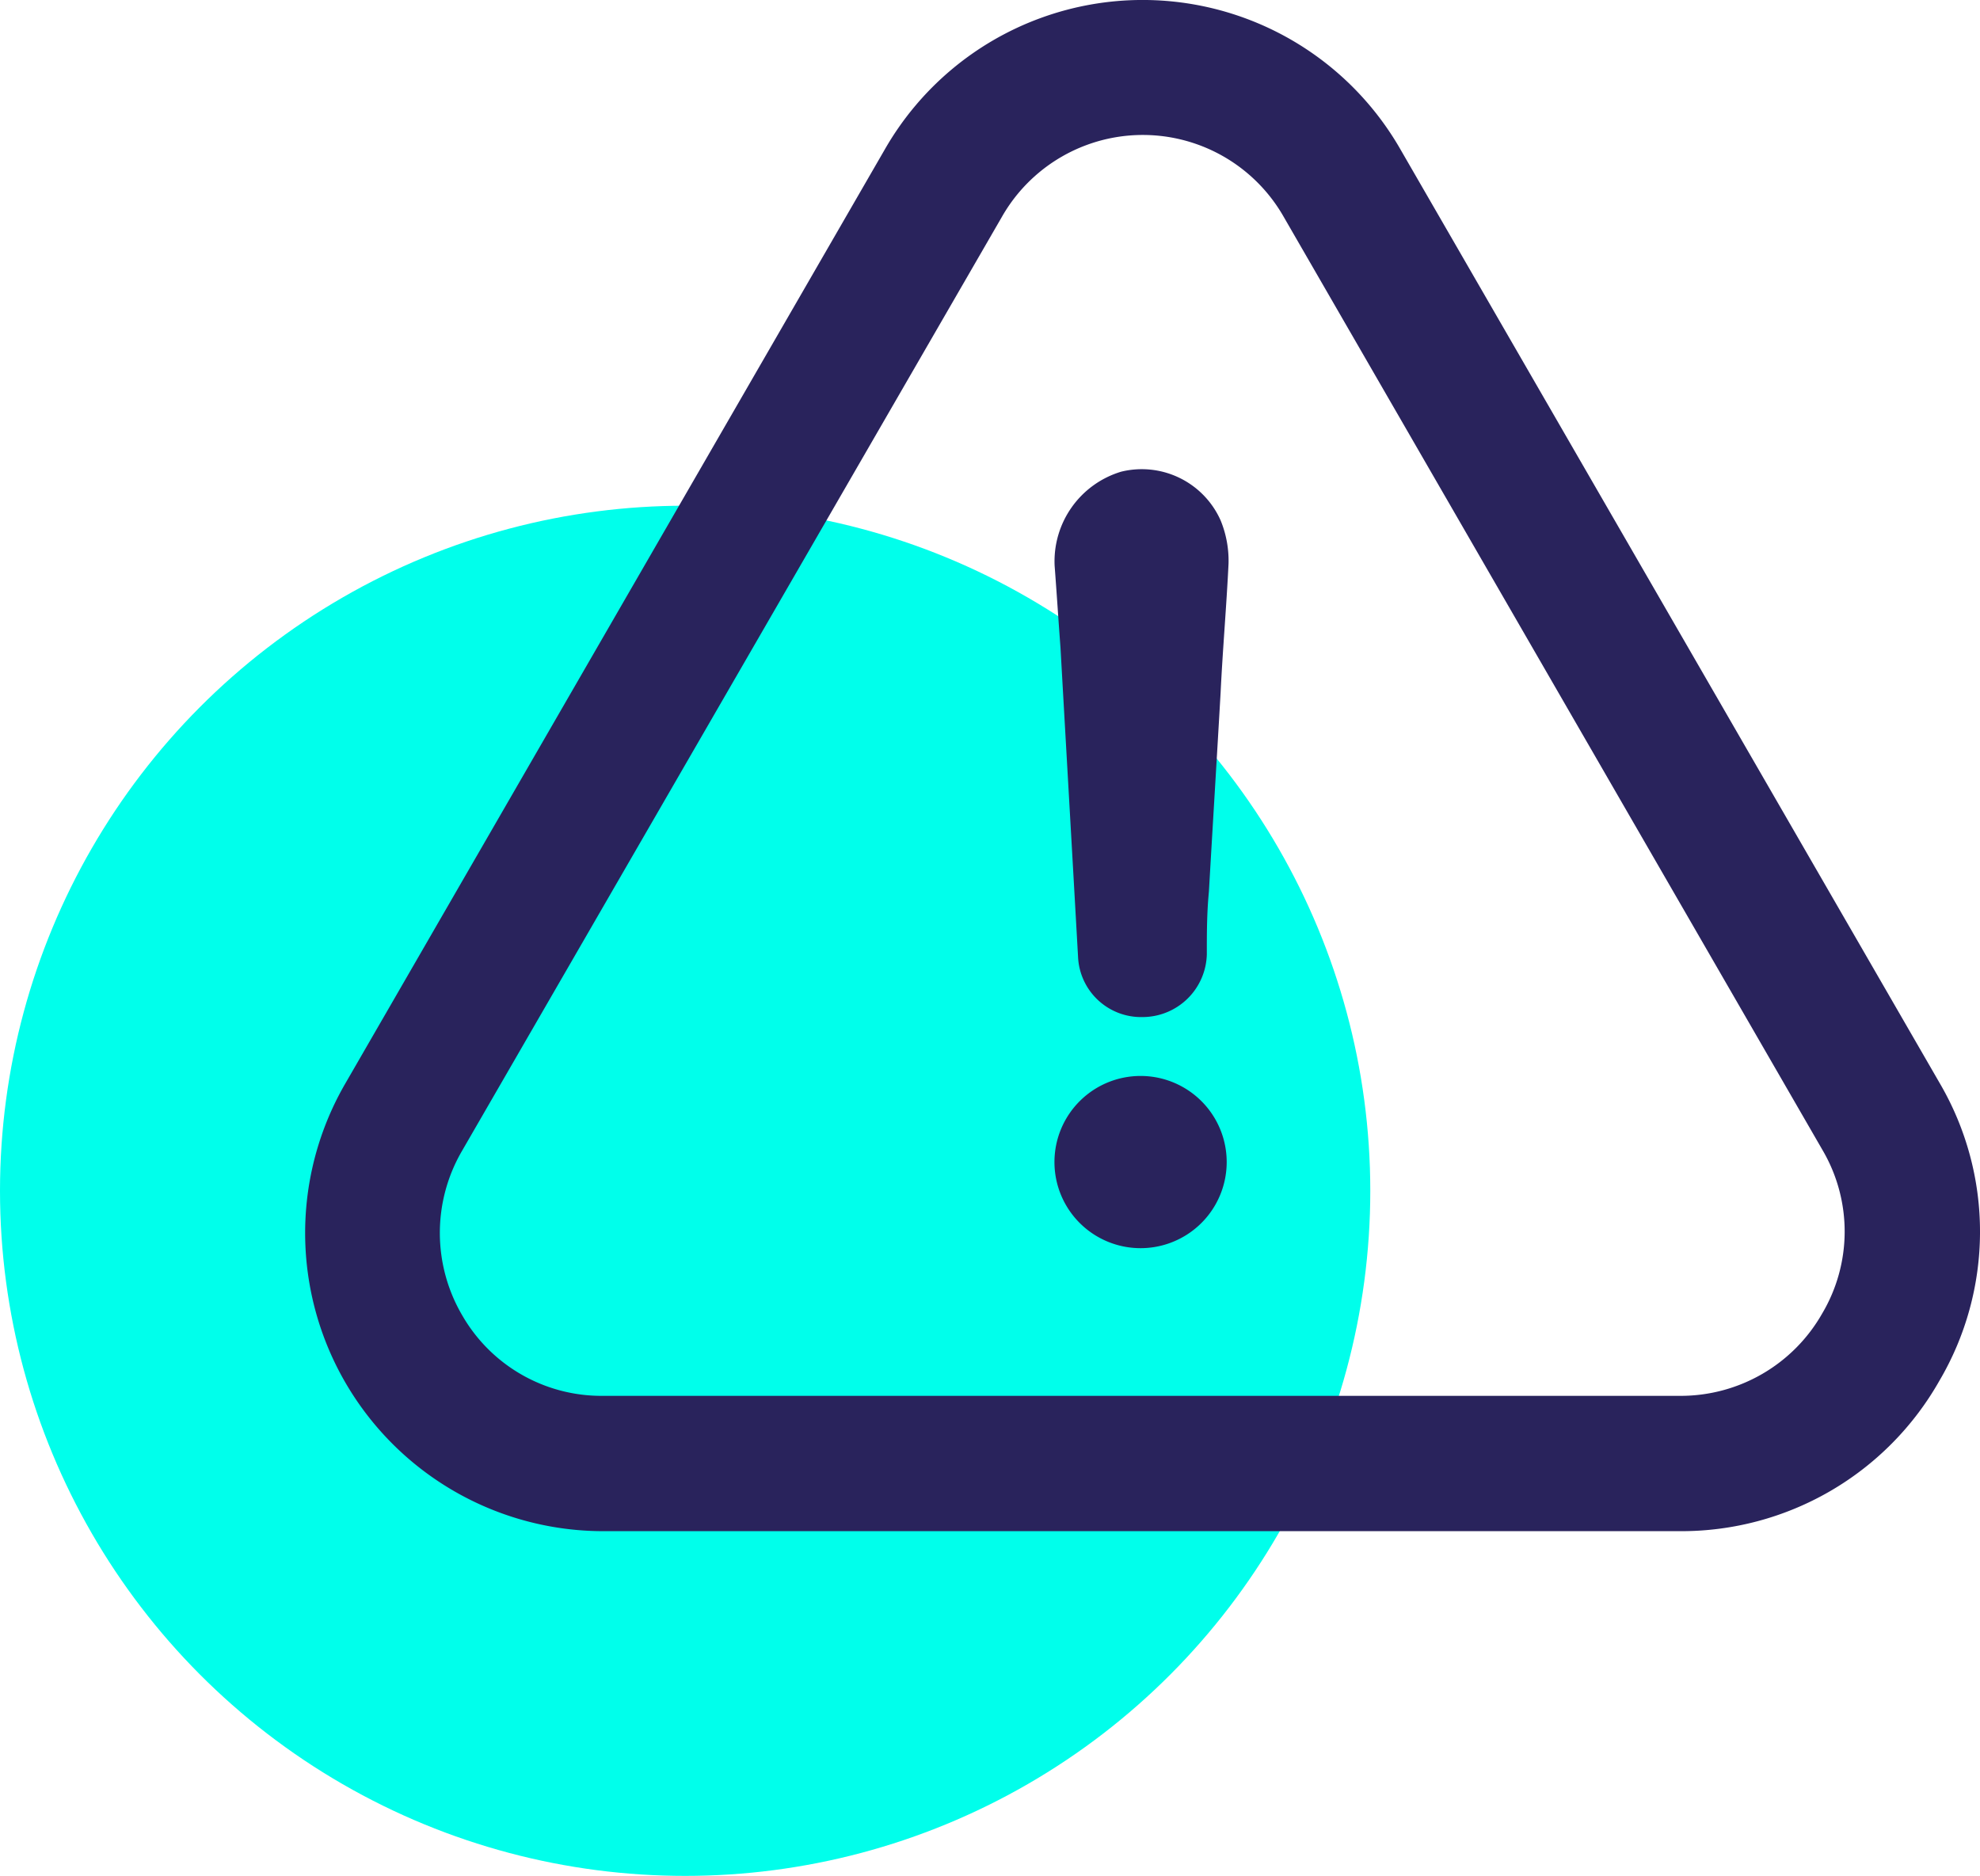
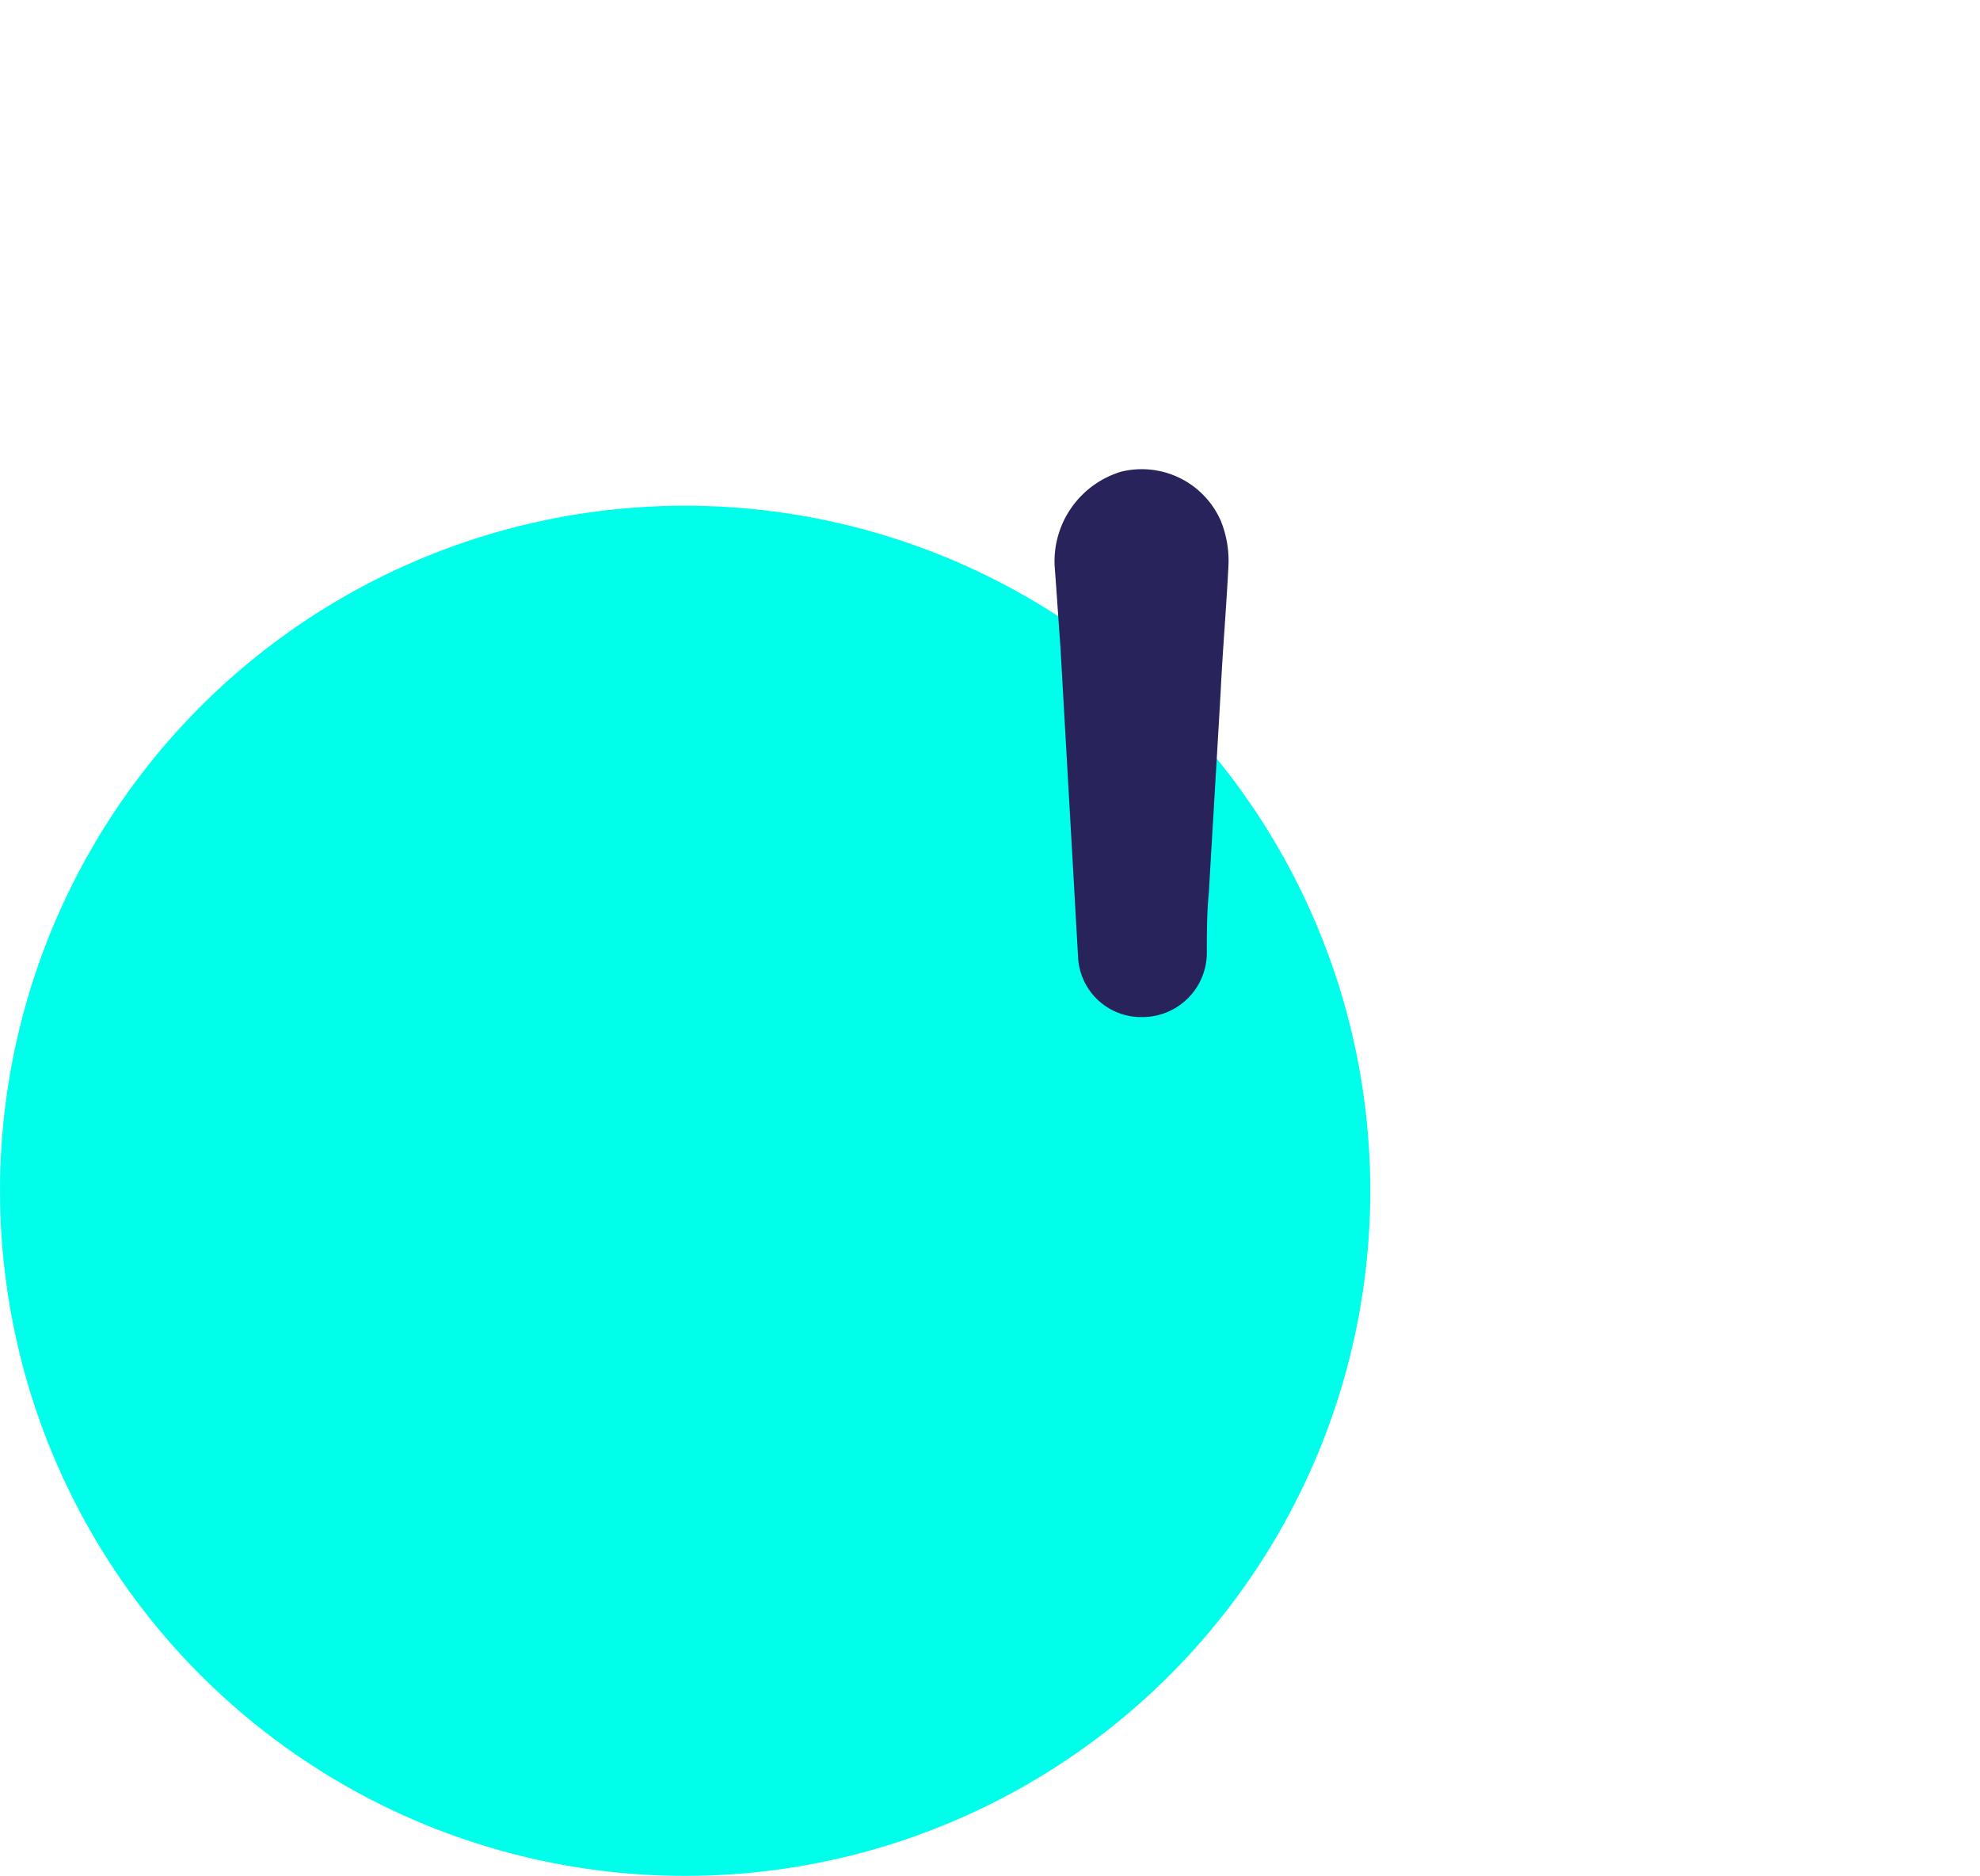
<svg xmlns="http://www.w3.org/2000/svg" width="51.686" height="48.975">
  <g data-name="Groupe 1057" transform="translate(-2310 11734.609)">
    <ellipse data-name="Ellipse 10936" cx="17.885" cy="17.886" rx="17.885" ry="17.886" transform="translate(2310 -11721.406)" fill="#00ffeb" />
    <g data-name="Groupe 1035" fill="#29235c">
-       <path data-name="Tracé 350" d="M2339.821-11706.518a2.248 2.248 0 1 0 0 4.495 2.248 2.248 0 0 0 0-4.495Z" />
-       <path data-name="Tracé 351" d="M2360.622-11698.554a7.674 7.674 0 0 0 .018-7.767l-14.077-24.378a7.756 7.756 0 0 0-13.466-.009l-14.094 24.406a7.785 7.785 0 0 0 6.741 11.668h28.114a7.741 7.741 0 0 0 6.764-3.92Zm-3.056-1.762a4.248 4.248 0 0 1-3.708 2.149h-28.123a4.19 4.19 0 0 1-3.668-2.1 4.254 4.254 0 0 1-.009-4.291l14.1-24.397a4.233 4.233 0 0 1 7.353.009l14.086 24.4a4.2 4.2 0 0 1-.031 4.23Z" />
      <path data-name="Tracé 352" d="M2339.265-11722.294a2.444 2.444 0 0 0-1.735 2.454c.054.71.1 1.429.153 2.139.153 2.706.306 5.358.458 8.063a1.647 1.647 0 0 0 1.681 1.582 1.681 1.681 0 0 0 1.681-1.636c0-.557 0-1.07.054-1.636.1-1.735.207-3.47.306-5.2.054-1.124.153-2.247.207-3.371a2.776 2.776 0 0 0-.207-1.124 2.253 2.253 0 0 0-2.598-1.271Z" />
    </g>
  </g>
</svg>